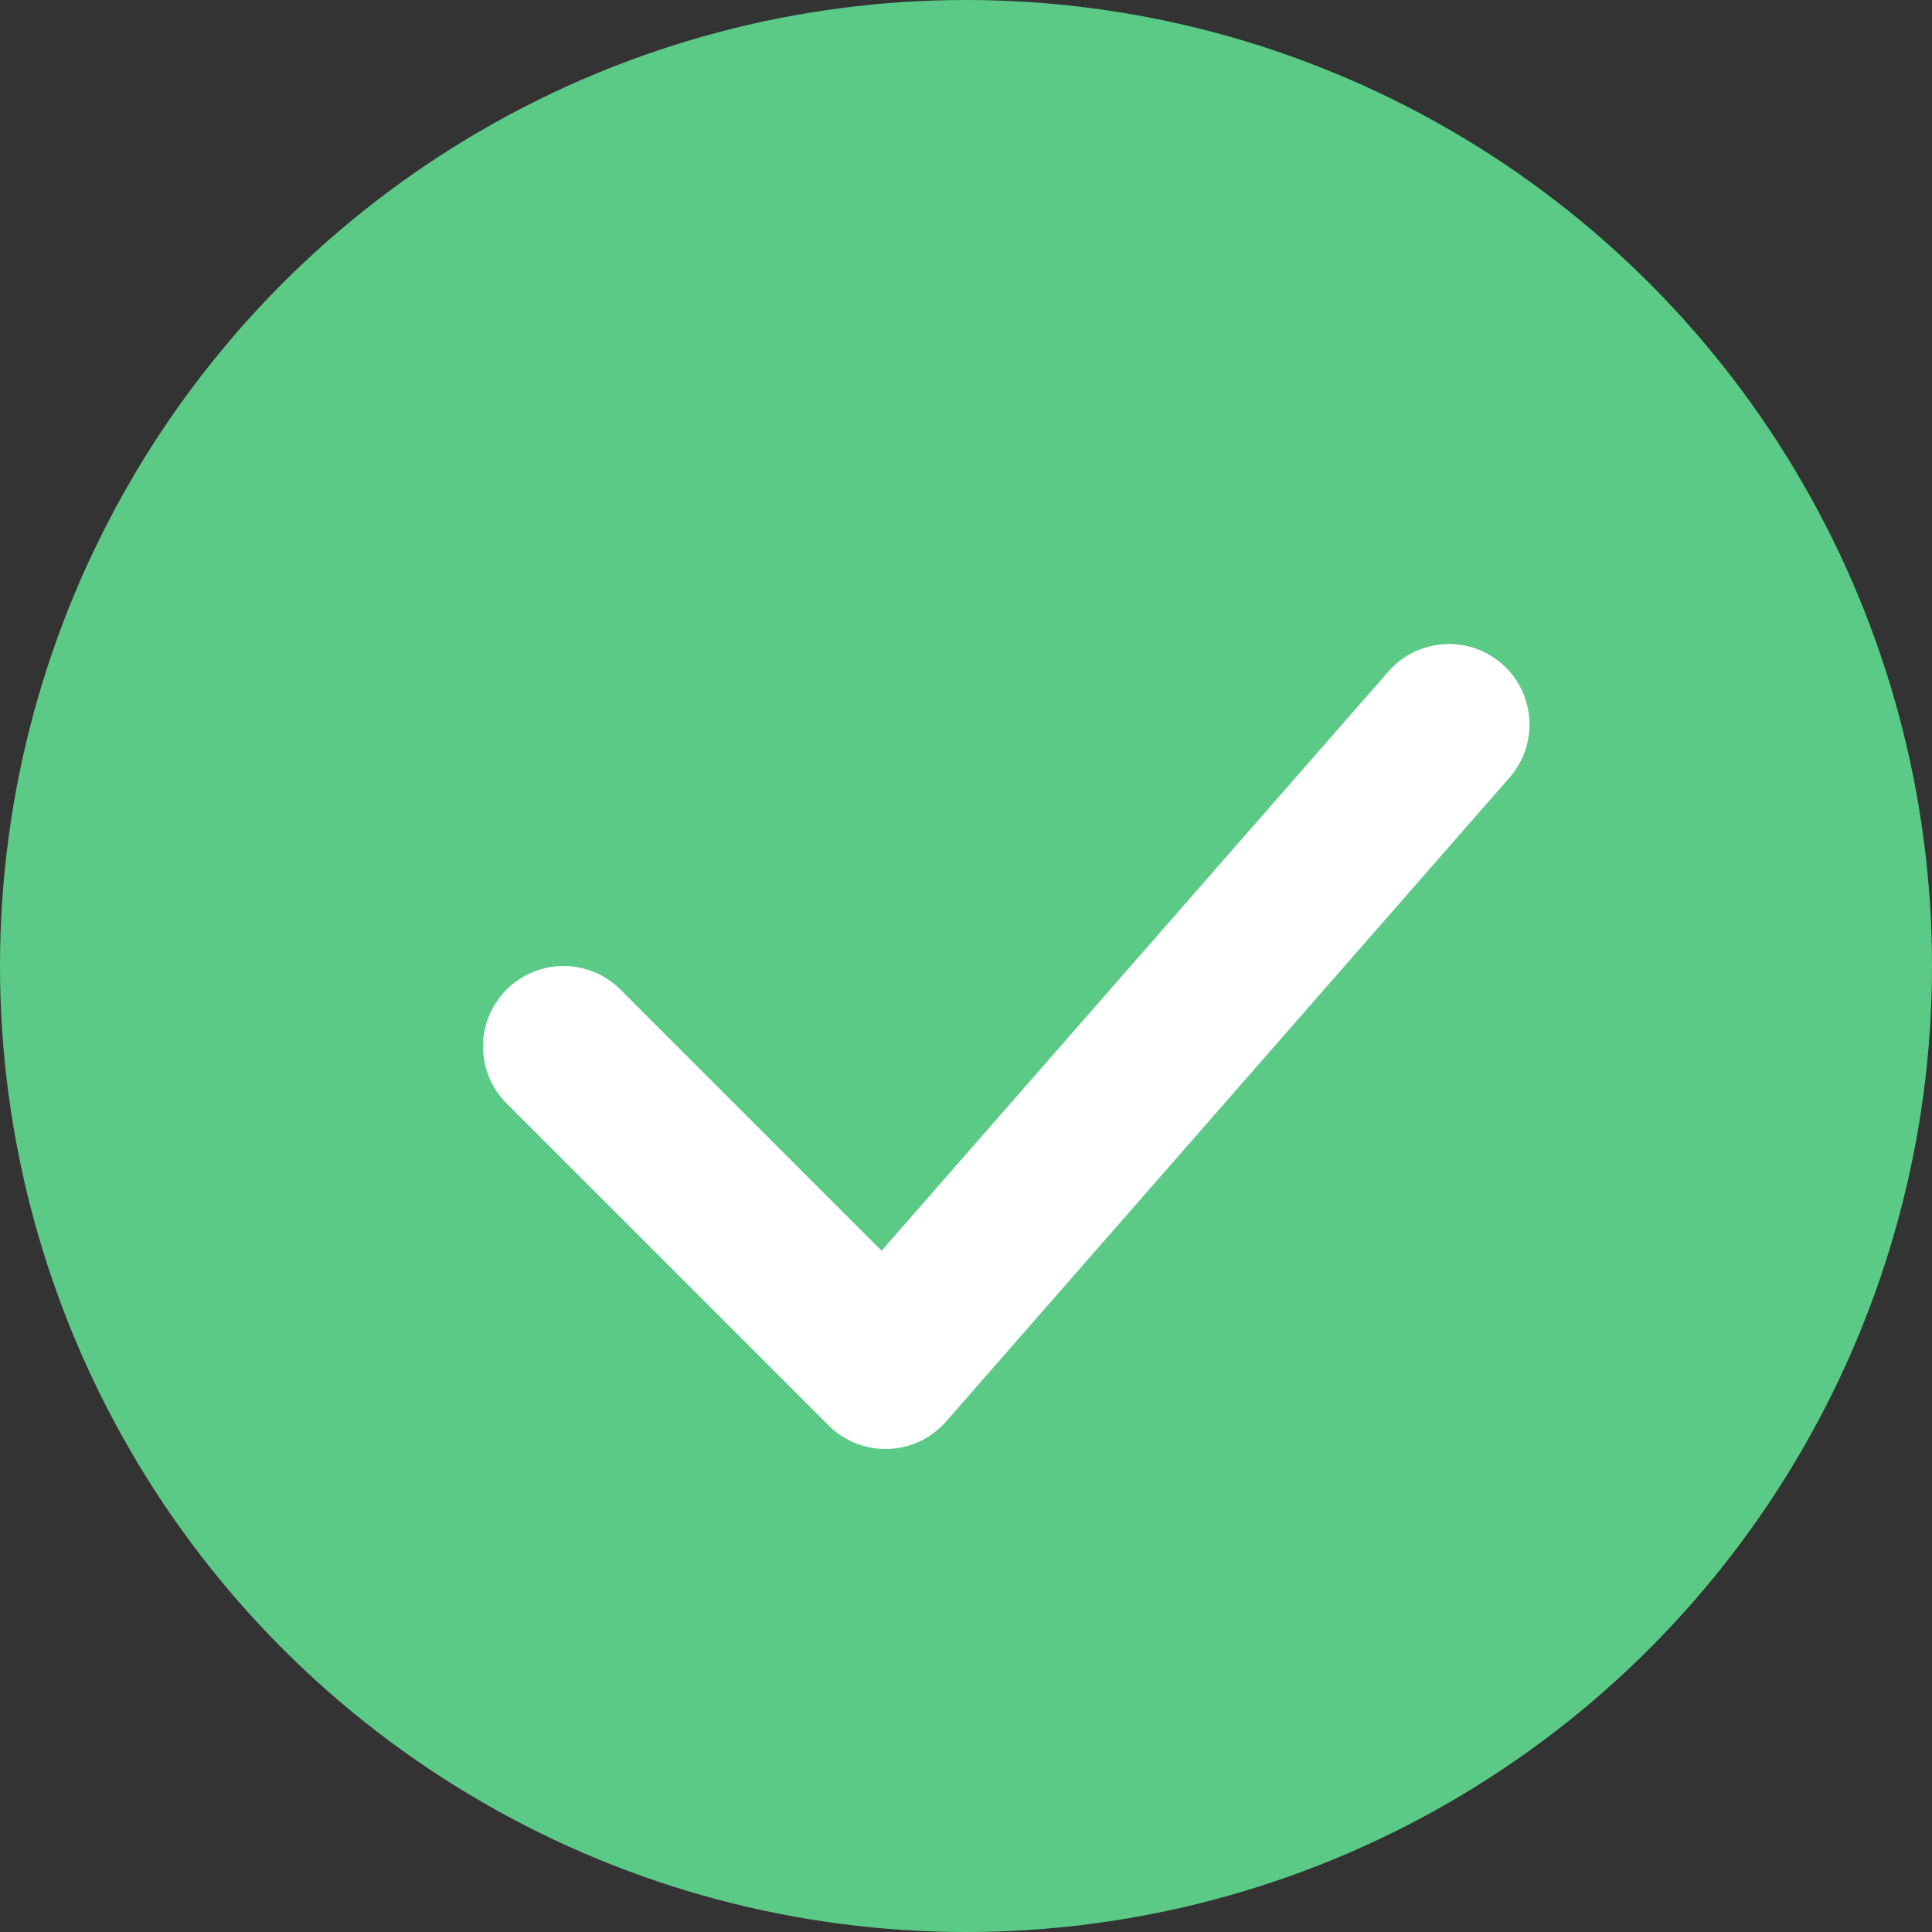
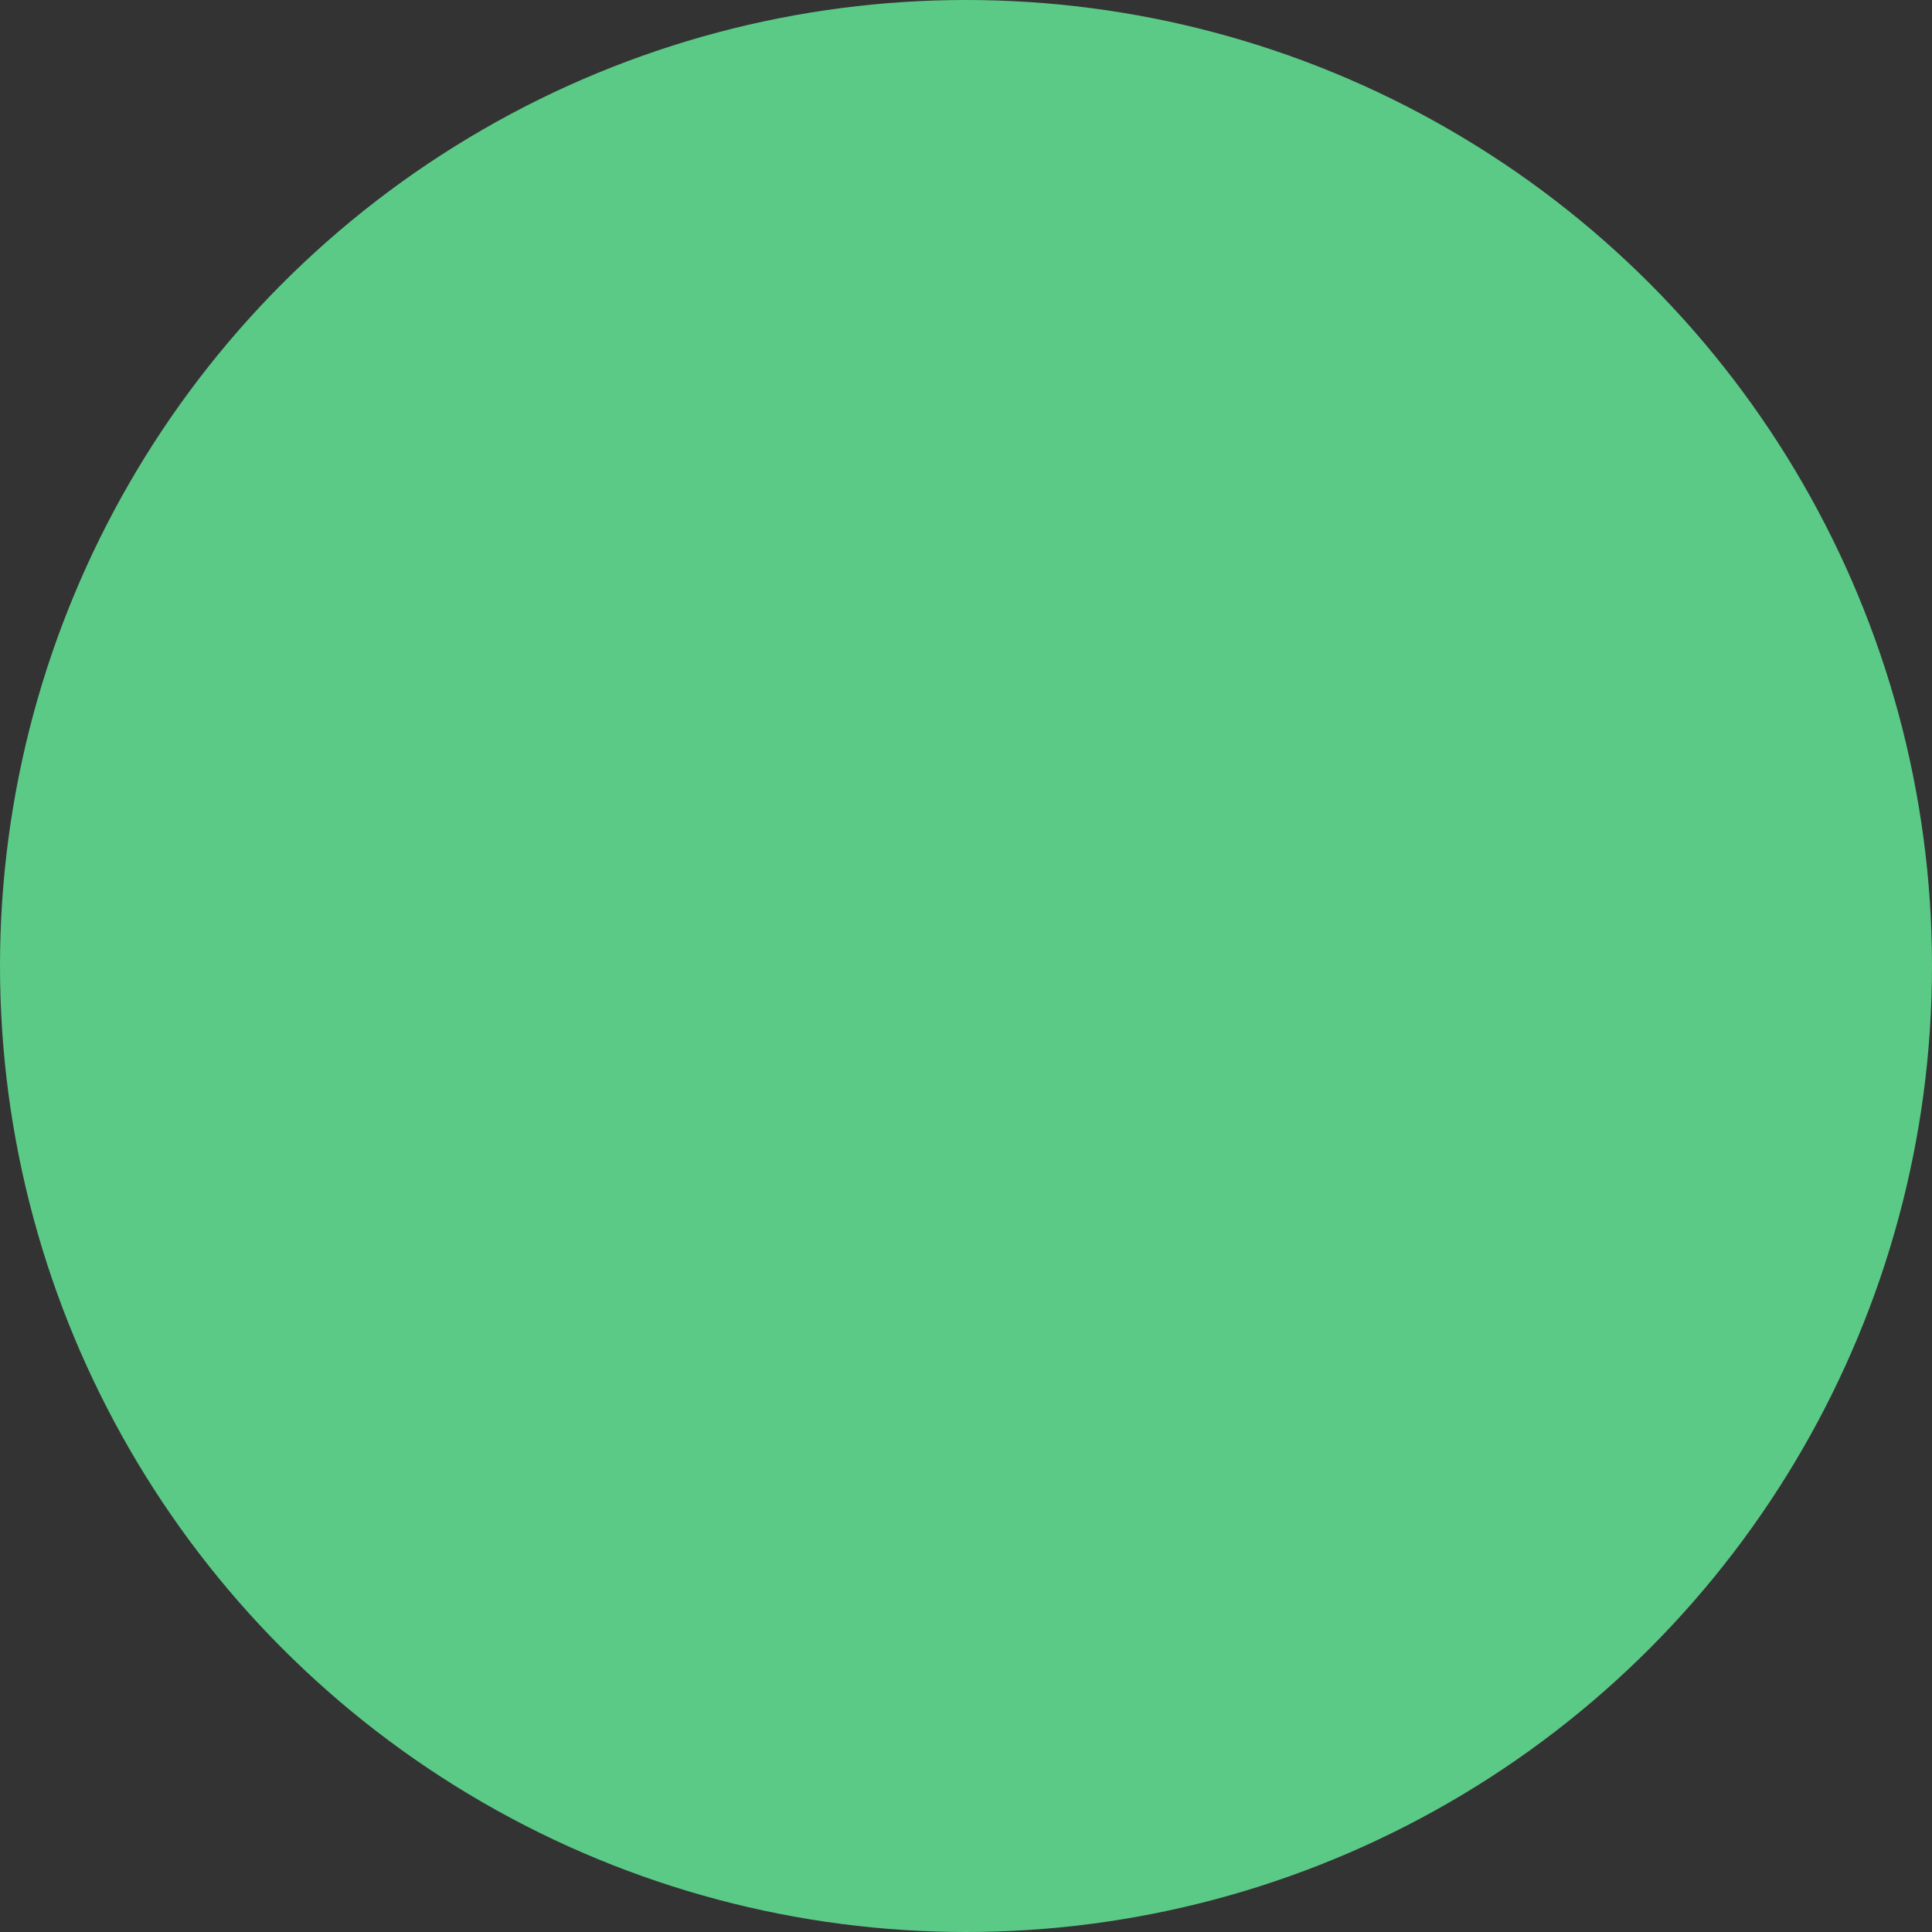
<svg xmlns="http://www.w3.org/2000/svg" width="24" height="24" viewBox="0 0 24 24" fill="none">
  <rect x="0" y="0" width="24" height="24" fill="#333333" stroke="none" />
  <circle cx="12" cy="12" r="12" fill="#5BCA87" />
-   <path d="M7 13L11 17L18 9" stroke="white" stroke-width="2" stroke-linecap="round" stroke-linejoin="round" />
</svg>